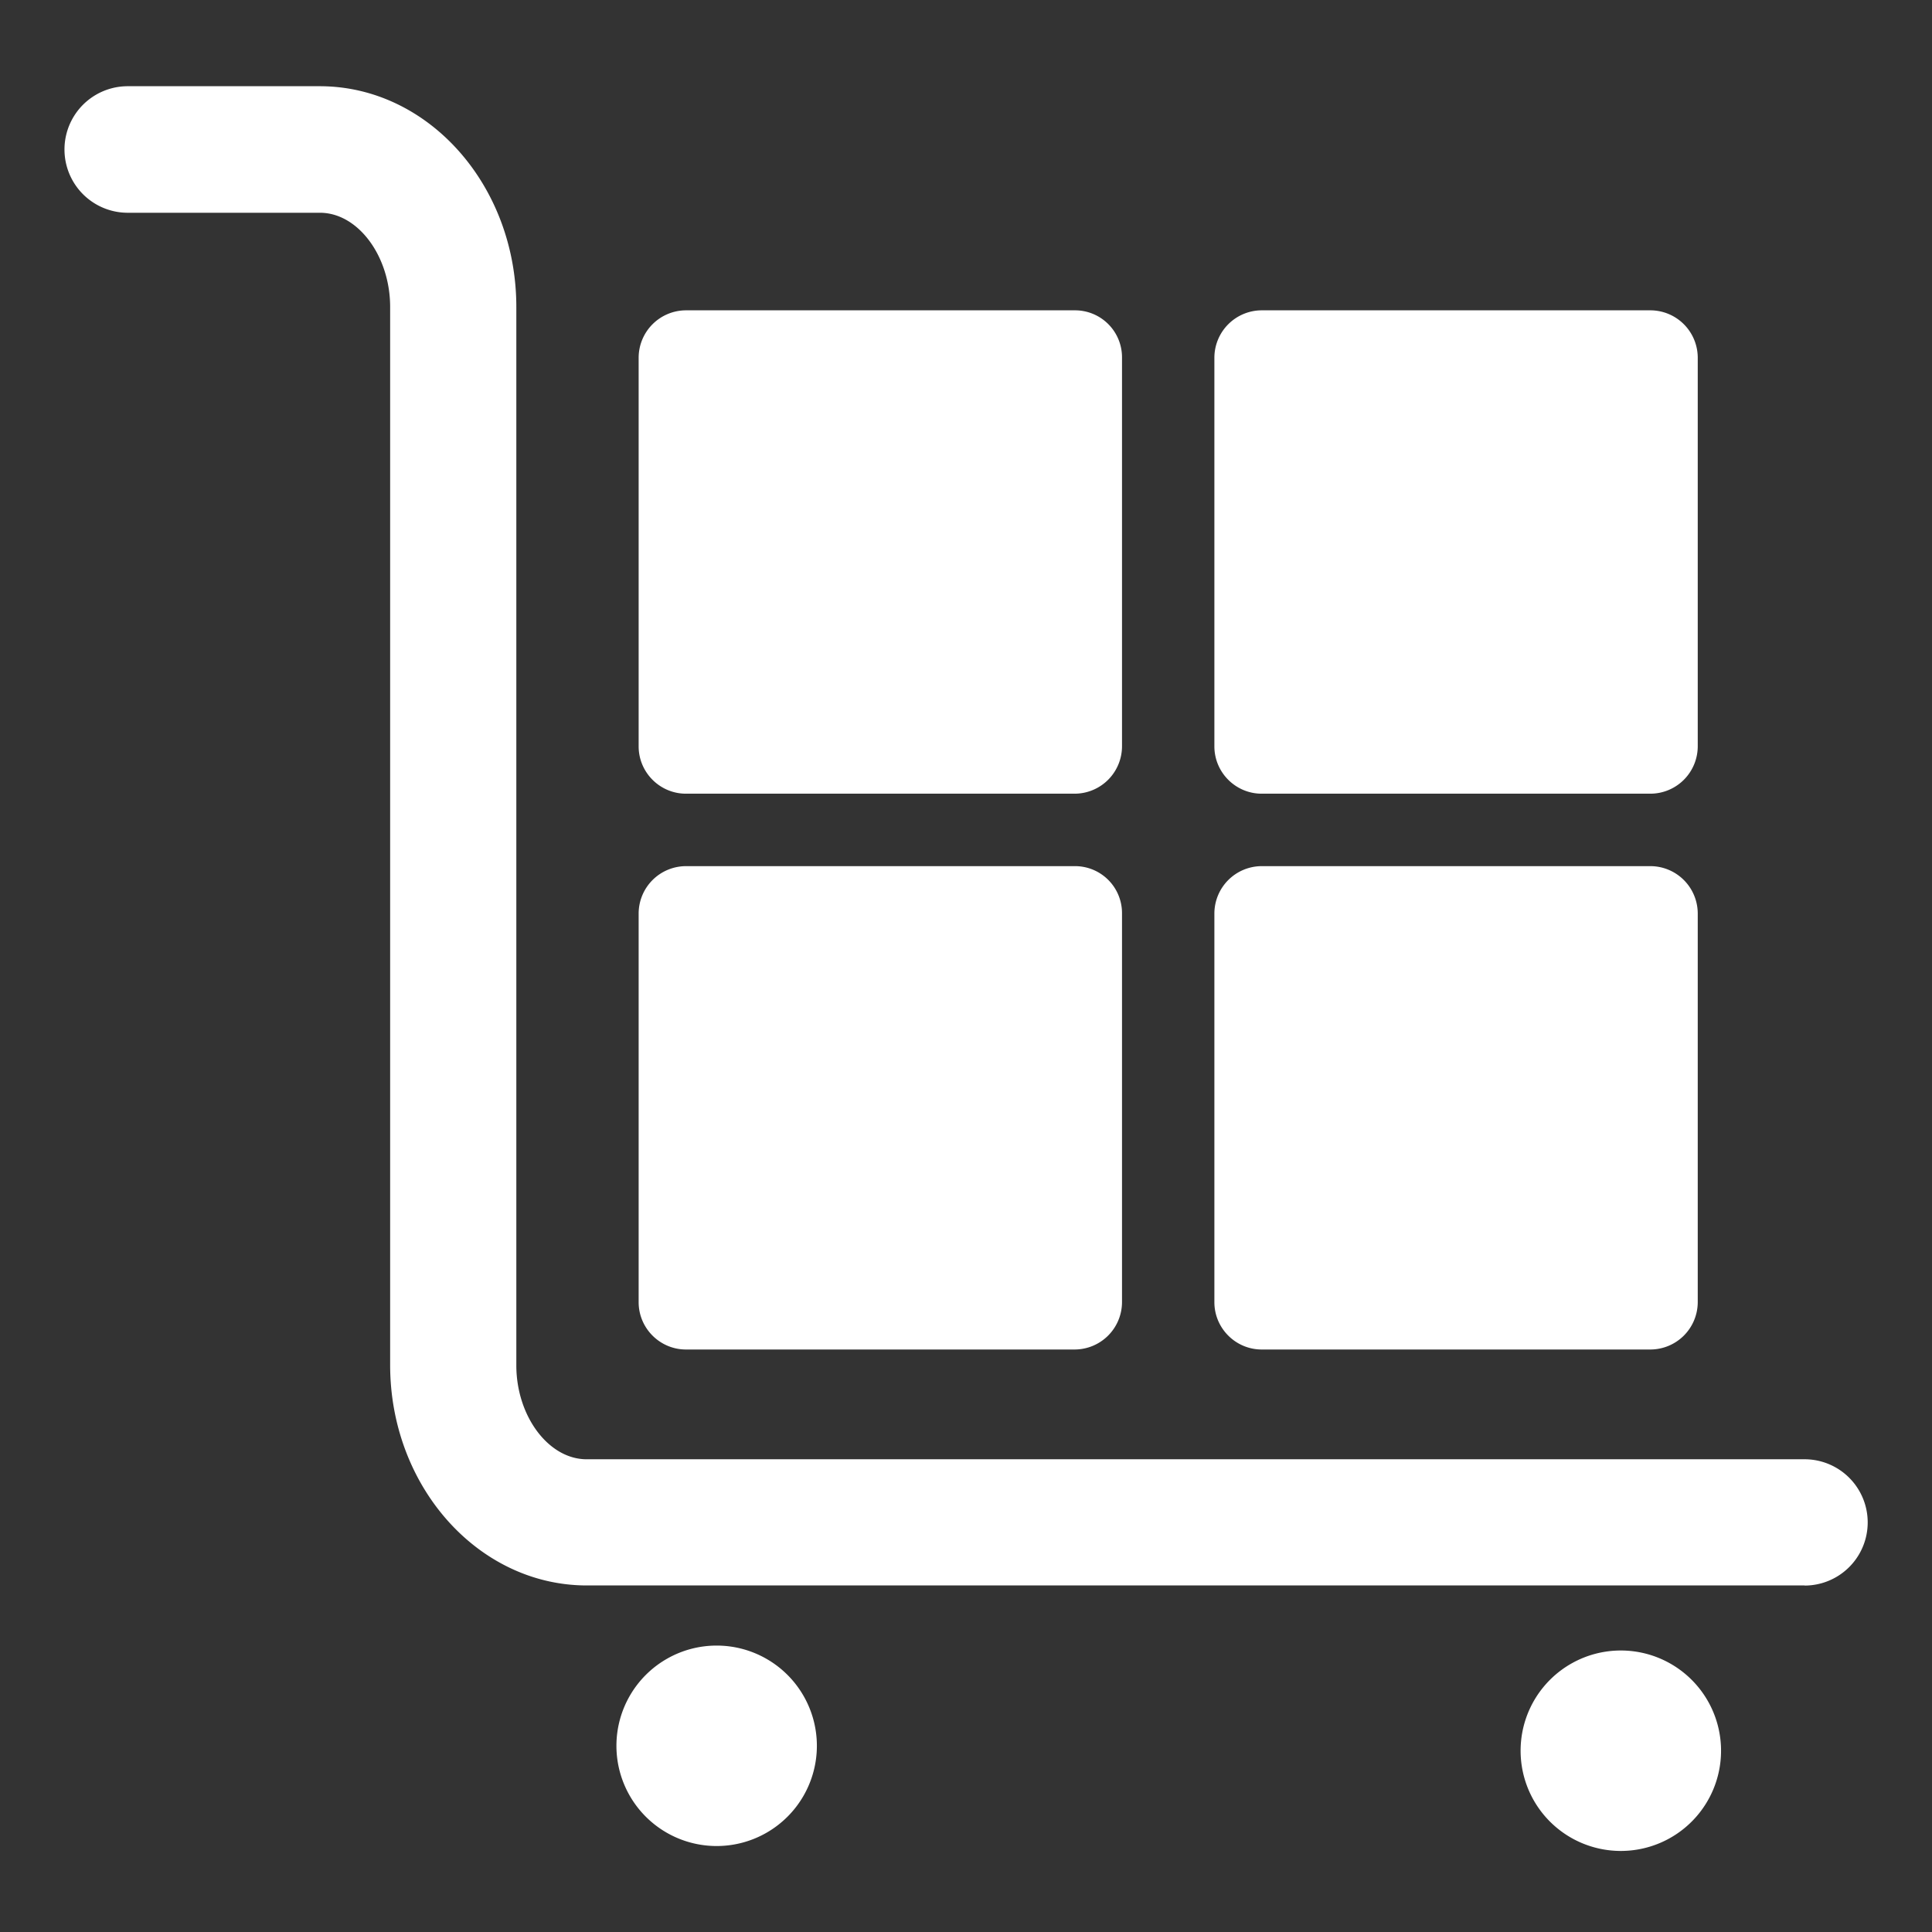
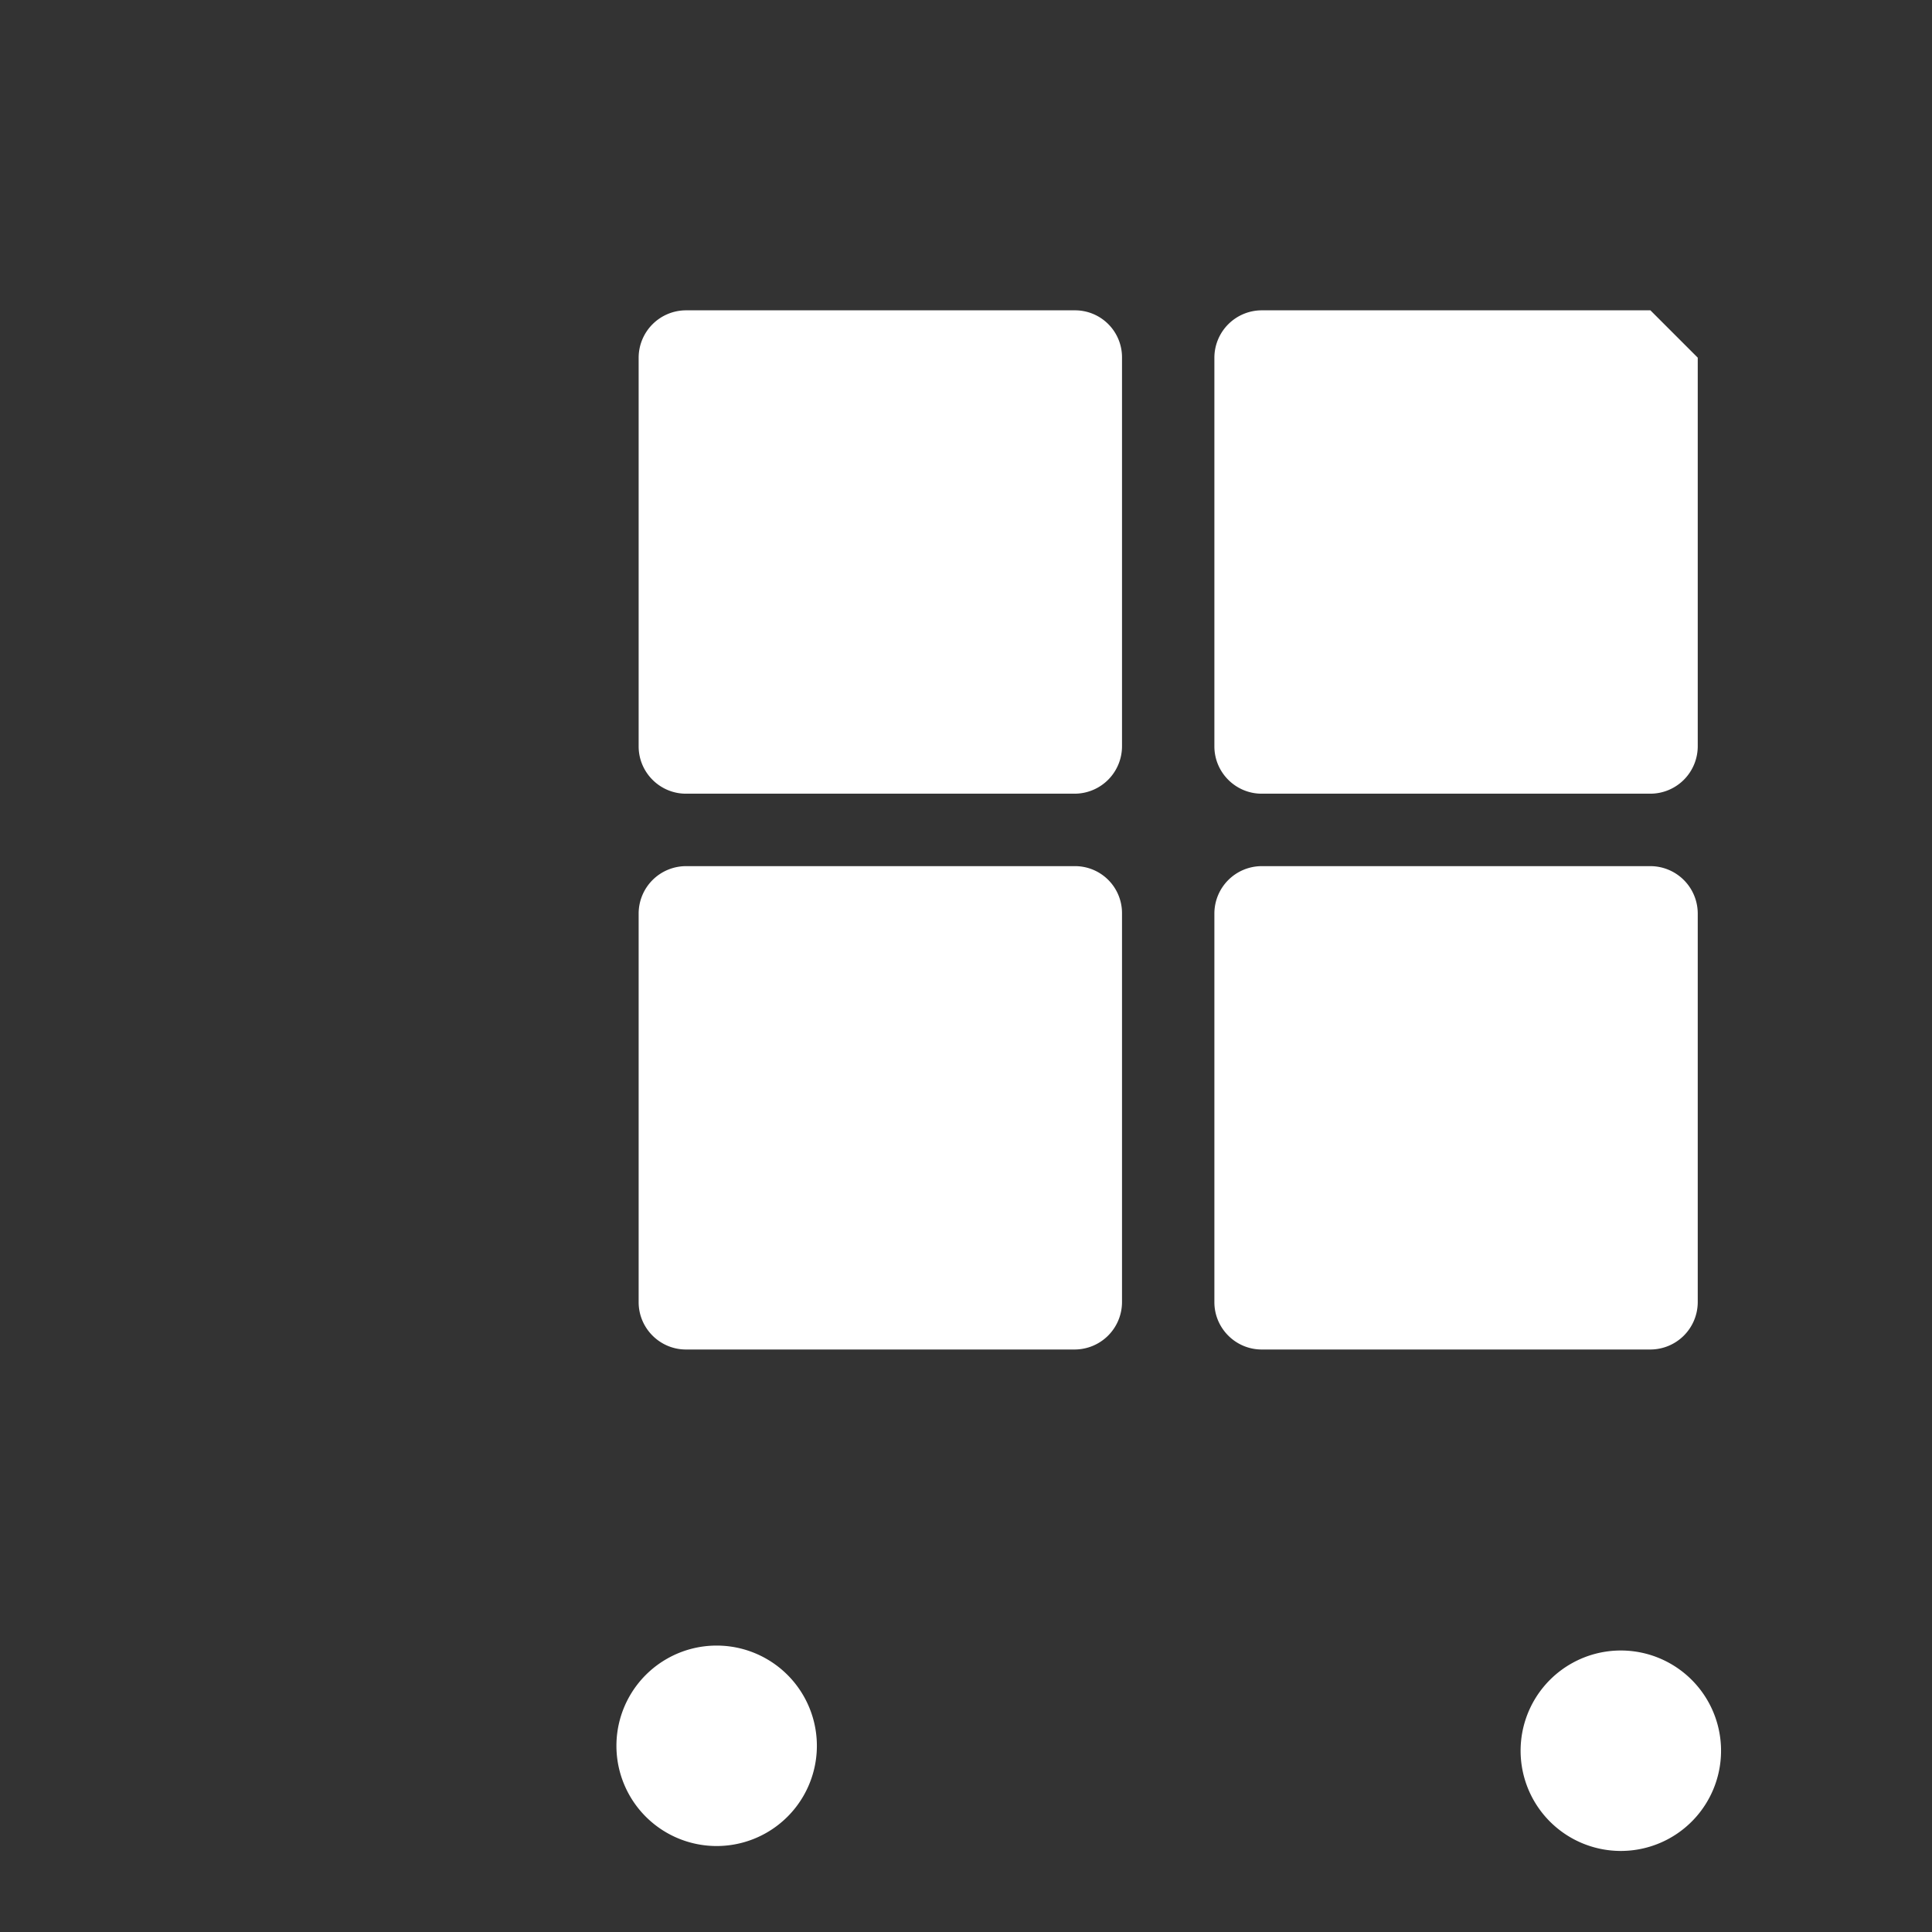
<svg xmlns="http://www.w3.org/2000/svg" t="1722500110270" class="icon" viewBox="0 0 1024 1024" version="1.1" p-id="15260" width="200" height="200">
  <rect x="0" y="0" width="1024" height="1024" fill="#333333" stroke="none" />
-   <path d="M956.544 840.32H311.04c-57.472 0-104.256-52.352-104.256-116.864V162.688c0-27.008-17.088-49.92-37.184-49.92H67.712a33.536 33.536 0 1 1 0-67.072h101.76c57.472 0 104.192 52.48 104.192 116.992v560.96c0 26.944 17.088 49.792 37.248 49.792h645.44a33.408 33.408 0 0 1 0.192 66.944z" p-id="15261" fill="#ffffff" />
-   <path d="M569.728 164.48h-206.08a25.152 25.152 0 0 0-25.152 25.088v206.016c0 13.824 11.264 25.088 25.088 25.088H569.6a25.152 25.152 0 0 0 25.088-25.088V189.568a24.896 24.896 0 0 0-24.96-25.088z m305.024 0h-206.016a25.152 25.152 0 0 0-25.088 25.088v206.016c0 13.824 11.264 25.088 25.088 25.088h206.016a25.152 25.152 0 0 0 25.088-25.088V189.568a25.152 25.152 0 0 0-25.088-25.088zM569.728 459.072h-206.08a25.152 25.152 0 0 0-25.152 25.088v206.016c0 13.824 11.264 25.088 25.088 25.088H569.6a25.152 25.152 0 0 0 25.088-25.088V484.16a24.896 24.896 0 0 0-24.96-25.088z m305.024 0h-206.016a25.152 25.152 0 0 0-25.088 25.088v206.016c0 13.824 11.264 25.088 25.088 25.088h206.016a25.152 25.152 0 0 0 25.088-25.088V484.16a25.152 25.152 0 0 0-25.088-25.088zM326.72 925.312a53.12 53.12 0 1 0 106.24 0 53.12 53.12 0 0 0-106.24 0zM806.016 925.312a53.12 53.12 0 1 0 106.112 0 53.12 53.12 0 0 0-106.112 0z" p-id="15262" fill="#ffffff" />
+   <path d="M569.728 164.48h-206.08a25.152 25.152 0 0 0-25.152 25.088v206.016c0 13.824 11.264 25.088 25.088 25.088H569.6a25.152 25.152 0 0 0 25.088-25.088V189.568a24.896 24.896 0 0 0-24.96-25.088z m305.024 0h-206.016a25.152 25.152 0 0 0-25.088 25.088v206.016c0 13.824 11.264 25.088 25.088 25.088h206.016a25.152 25.152 0 0 0 25.088-25.088V189.568zM569.728 459.072h-206.08a25.152 25.152 0 0 0-25.152 25.088v206.016c0 13.824 11.264 25.088 25.088 25.088H569.6a25.152 25.152 0 0 0 25.088-25.088V484.16a24.896 24.896 0 0 0-24.96-25.088z m305.024 0h-206.016a25.152 25.152 0 0 0-25.088 25.088v206.016c0 13.824 11.264 25.088 25.088 25.088h206.016a25.152 25.152 0 0 0 25.088-25.088V484.16a25.152 25.152 0 0 0-25.088-25.088zM326.72 925.312a53.12 53.12 0 1 0 106.24 0 53.12 53.12 0 0 0-106.24 0zM806.016 925.312a53.12 53.12 0 1 0 106.112 0 53.12 53.12 0 0 0-106.112 0z" p-id="15262" fill="#ffffff" />
</svg>